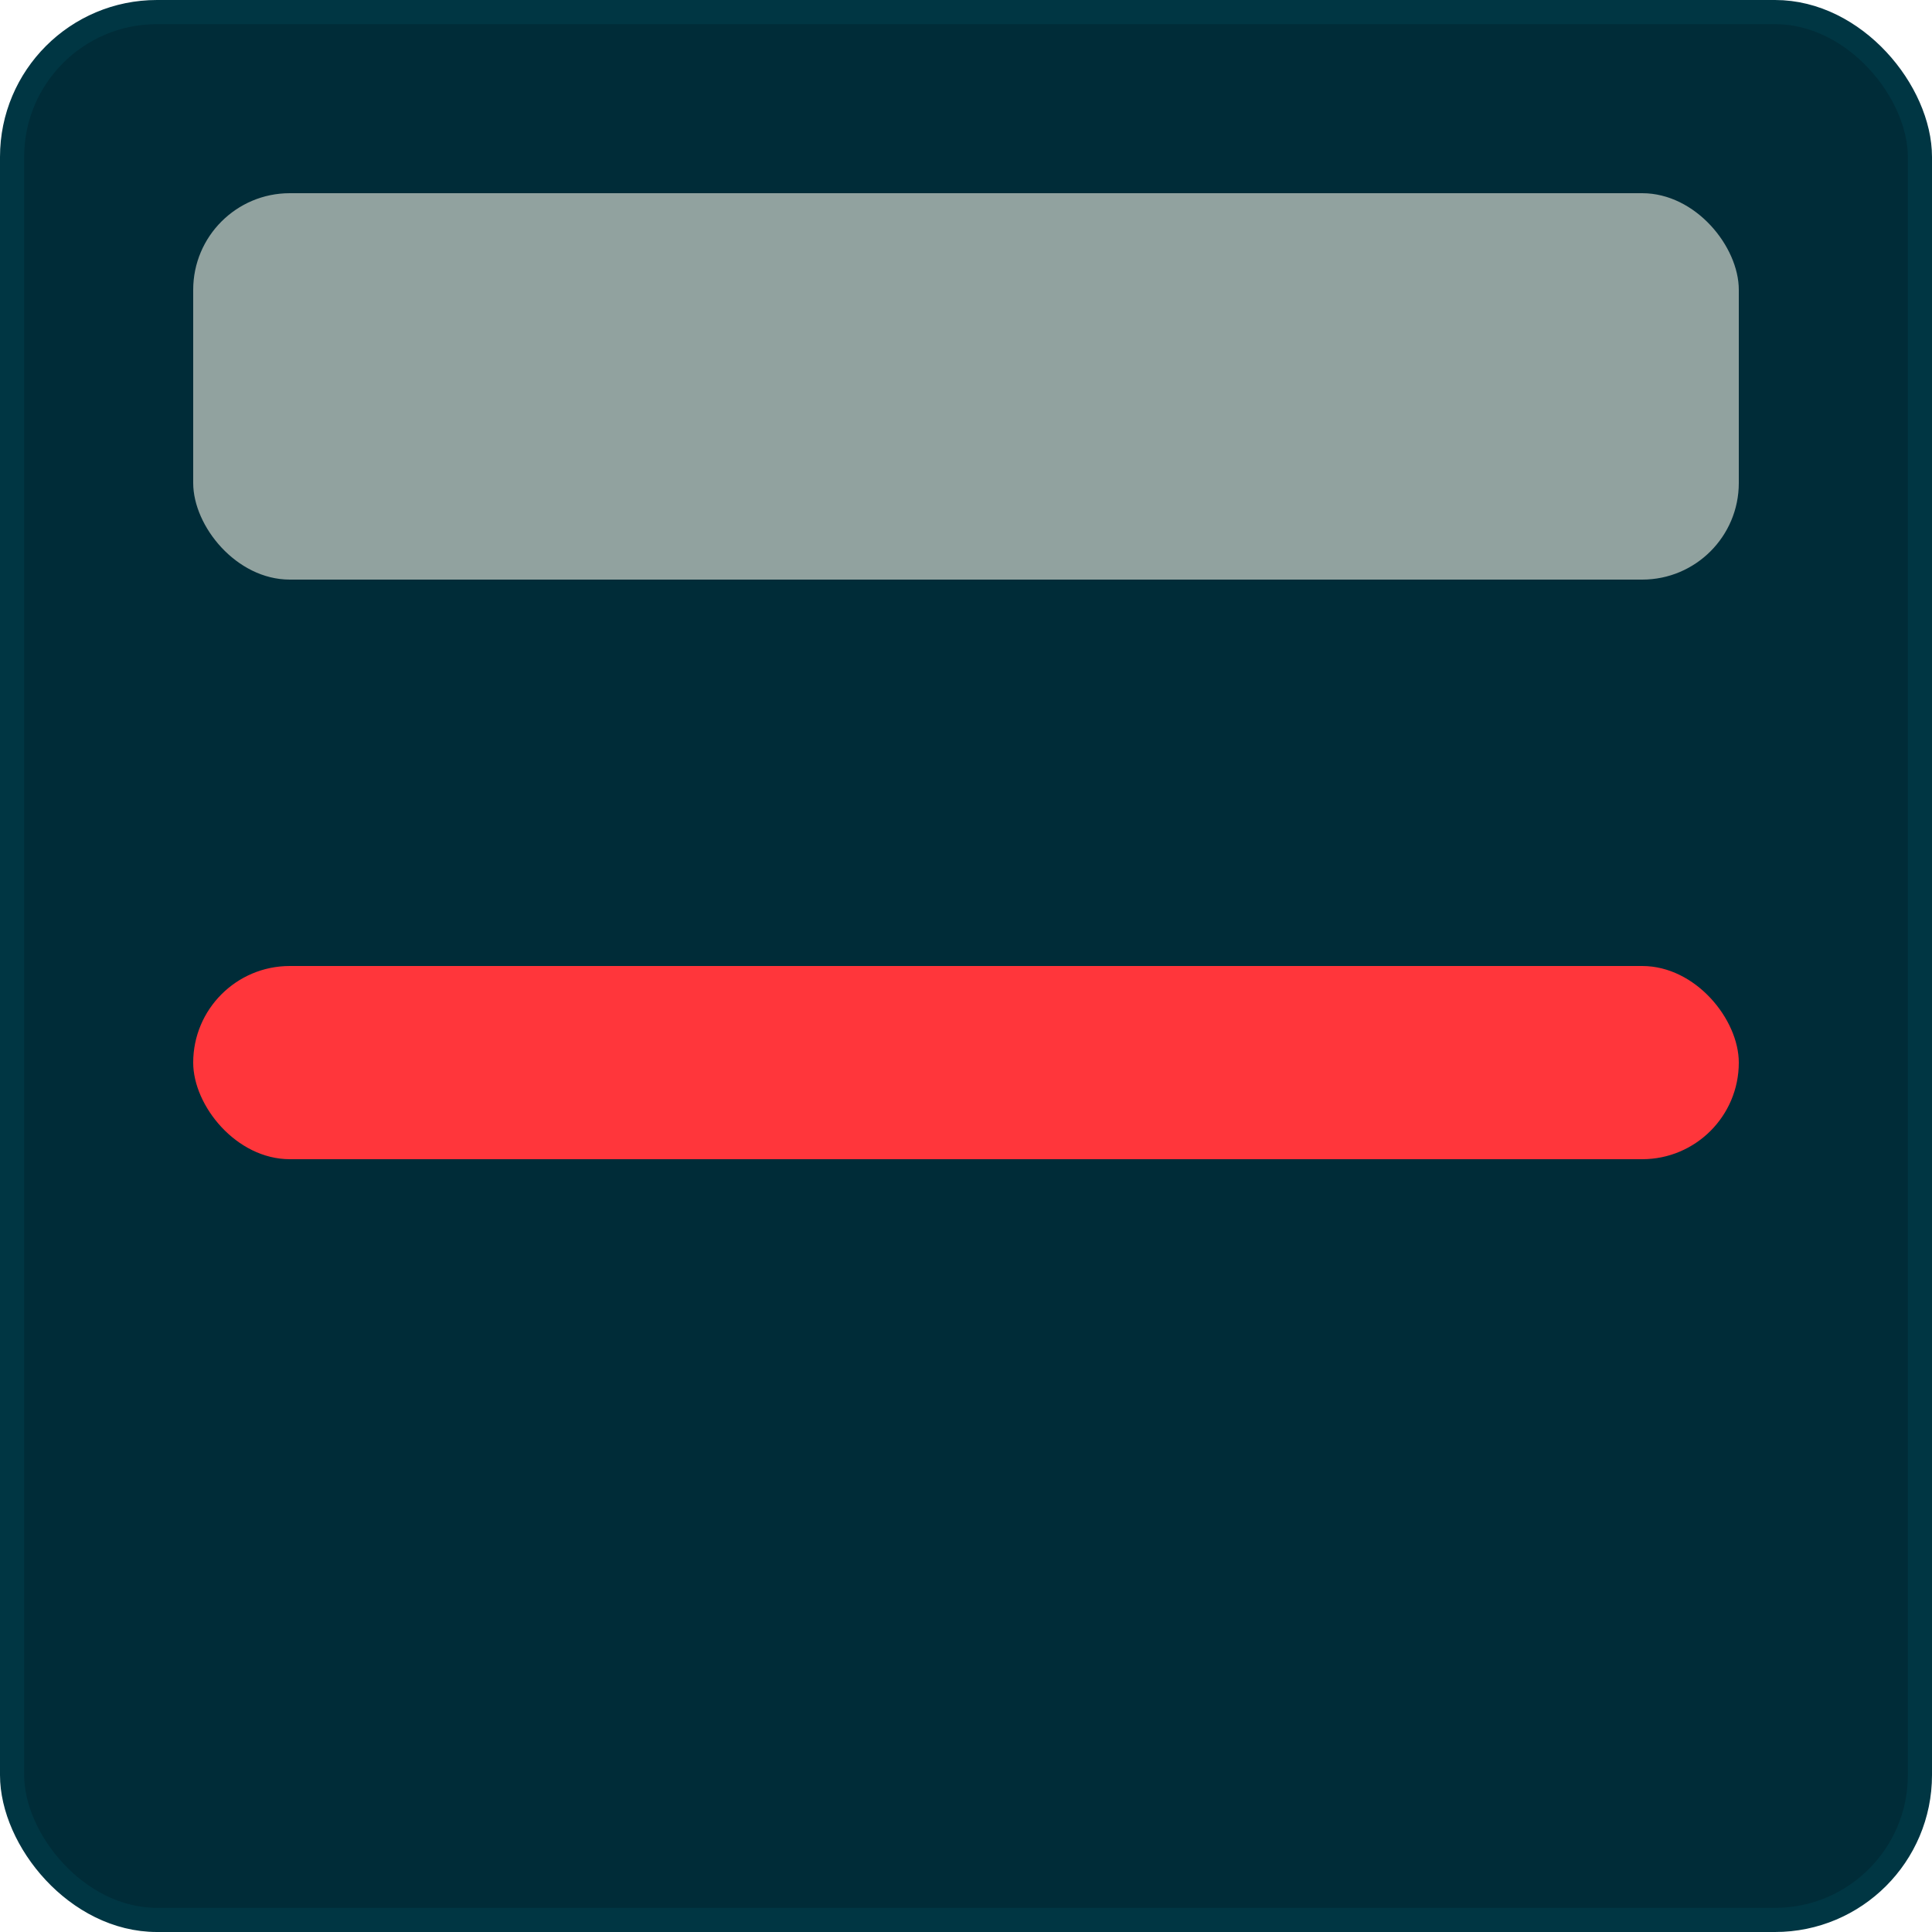
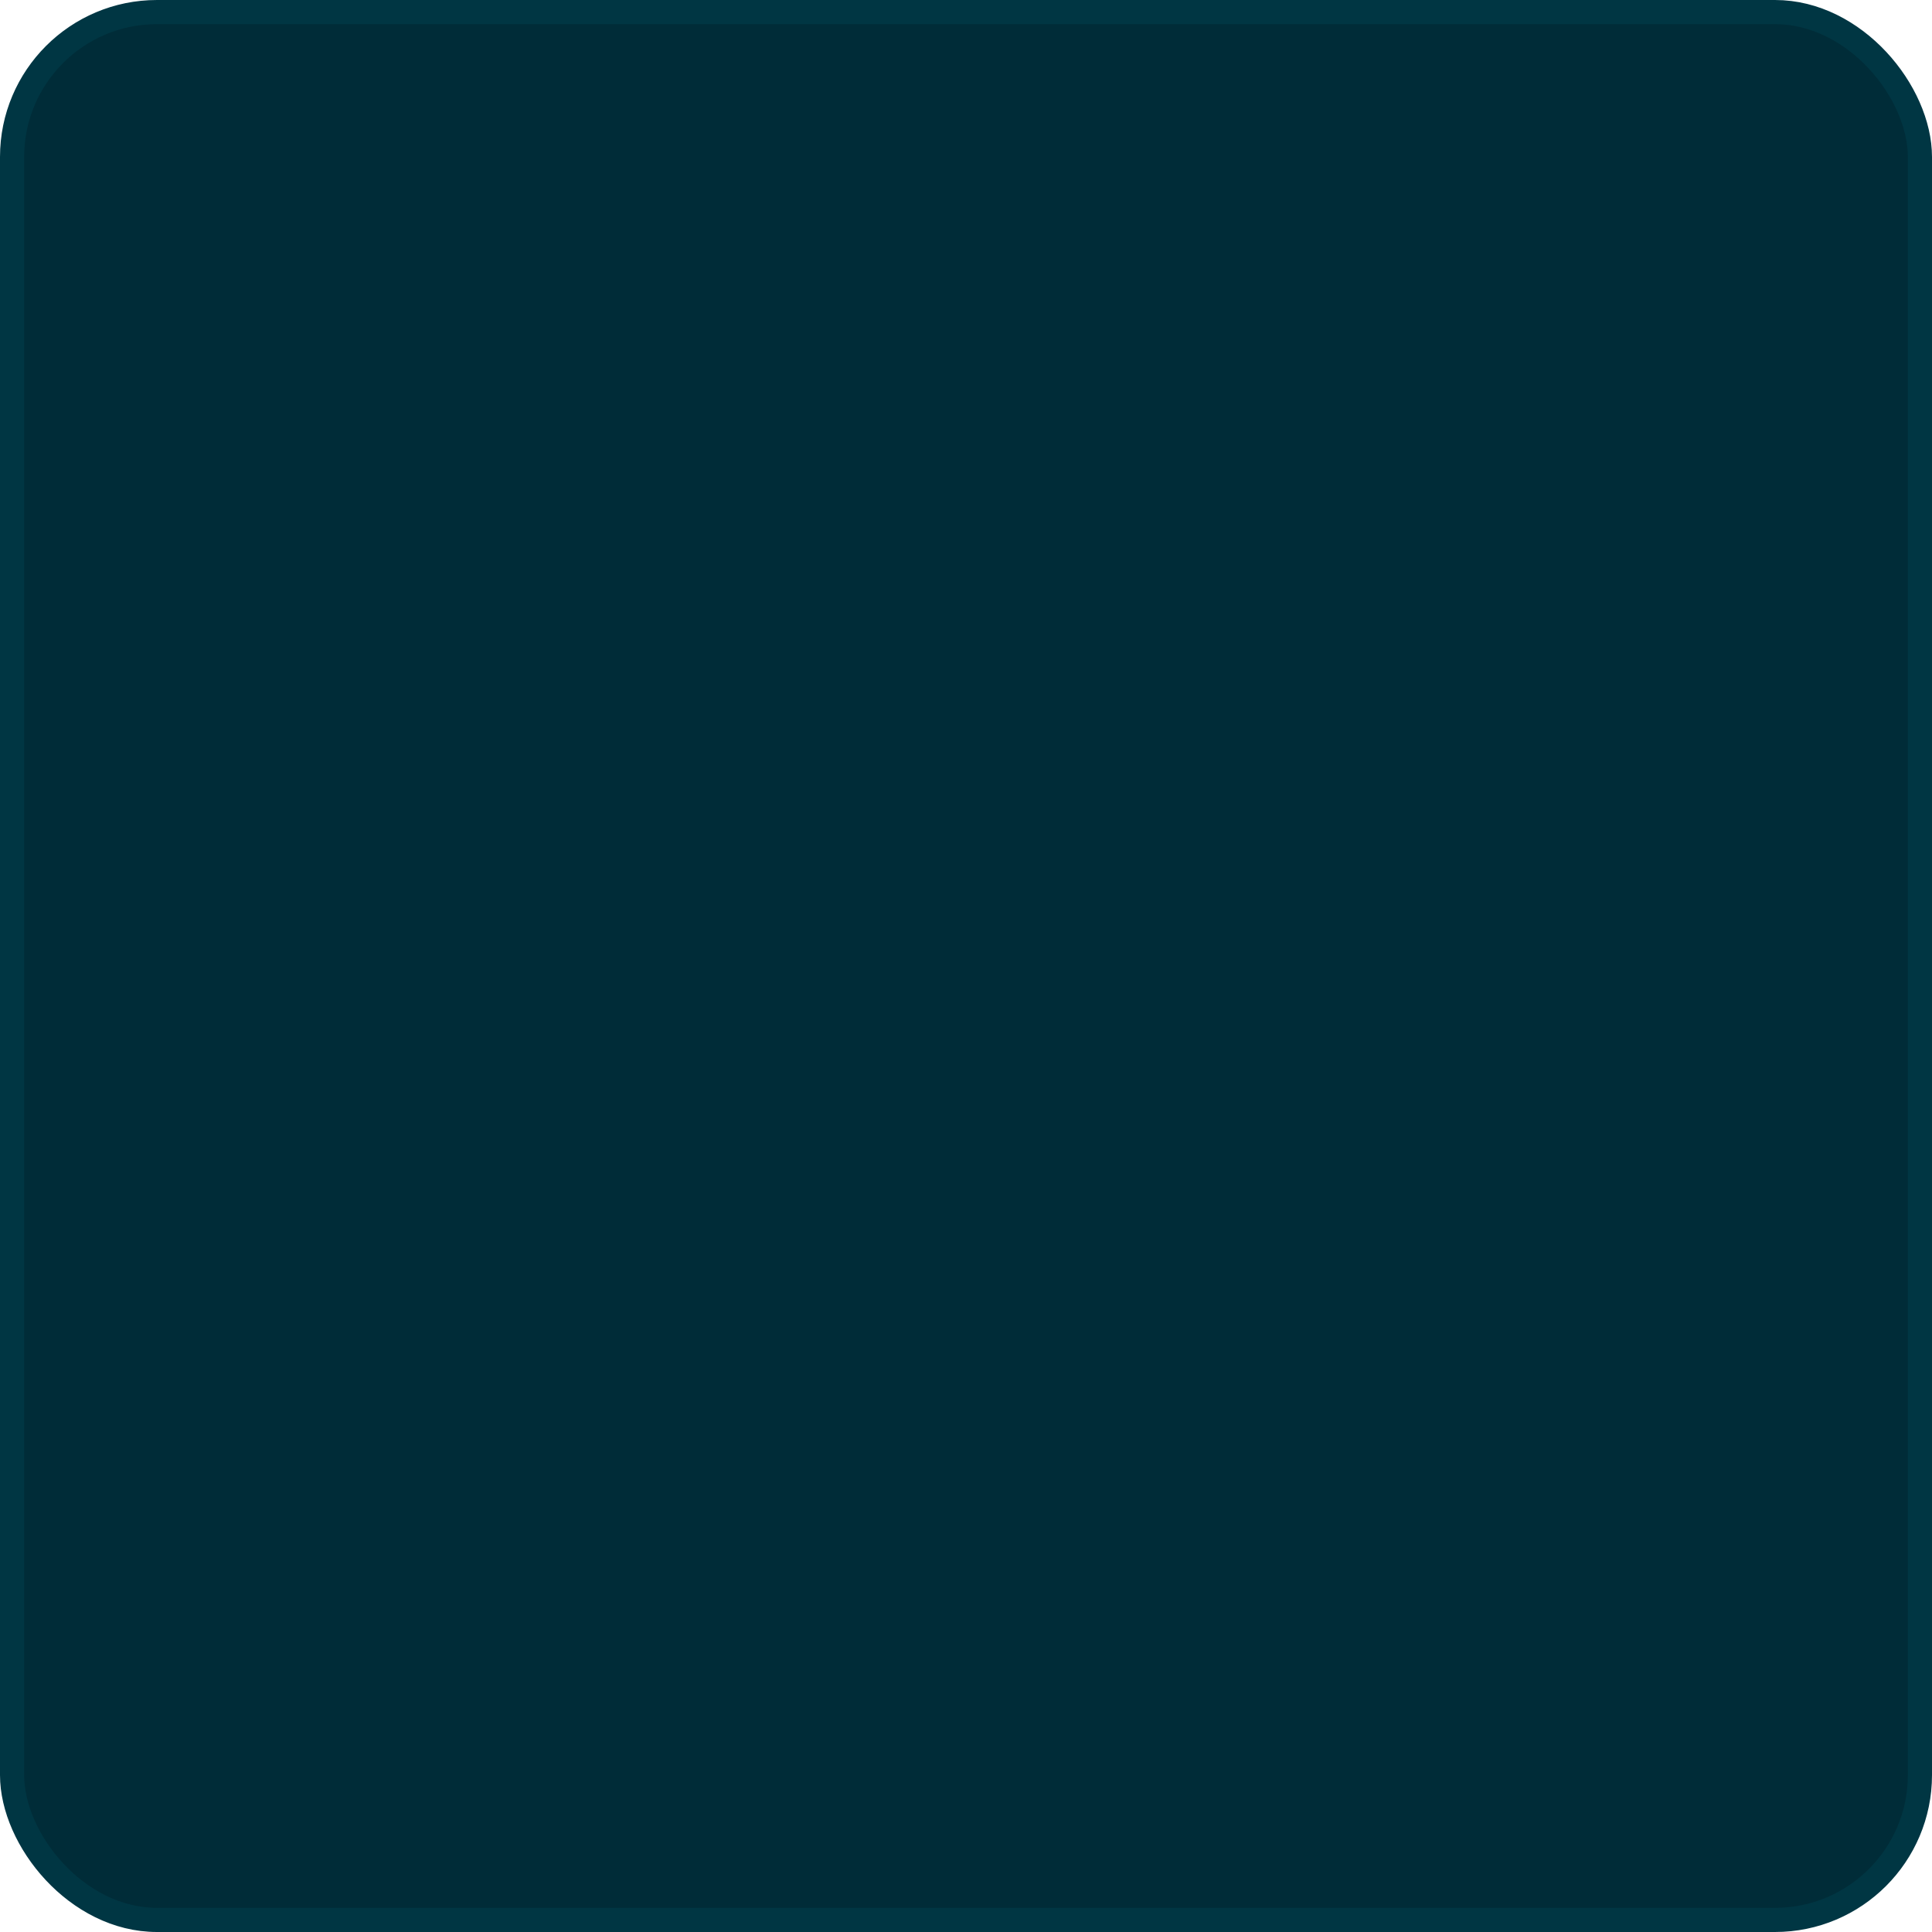
<svg xmlns="http://www.w3.org/2000/svg" width="80" height="80" viewBox="0 0 80 80">
  <g fill="none" fill-rule="evenodd">
    <rect width="79" height="79" x=".5" y=".5" fill="#002C38" stroke="#003643" rx="6" />
-     <rect width="64" height="16" x="8" y="8" fill="#91A29F" rx="4" />
-     <rect width="64" height="8" x="8" y="40" fill="#FF363B" rx="4" />
  </g>
</svg>